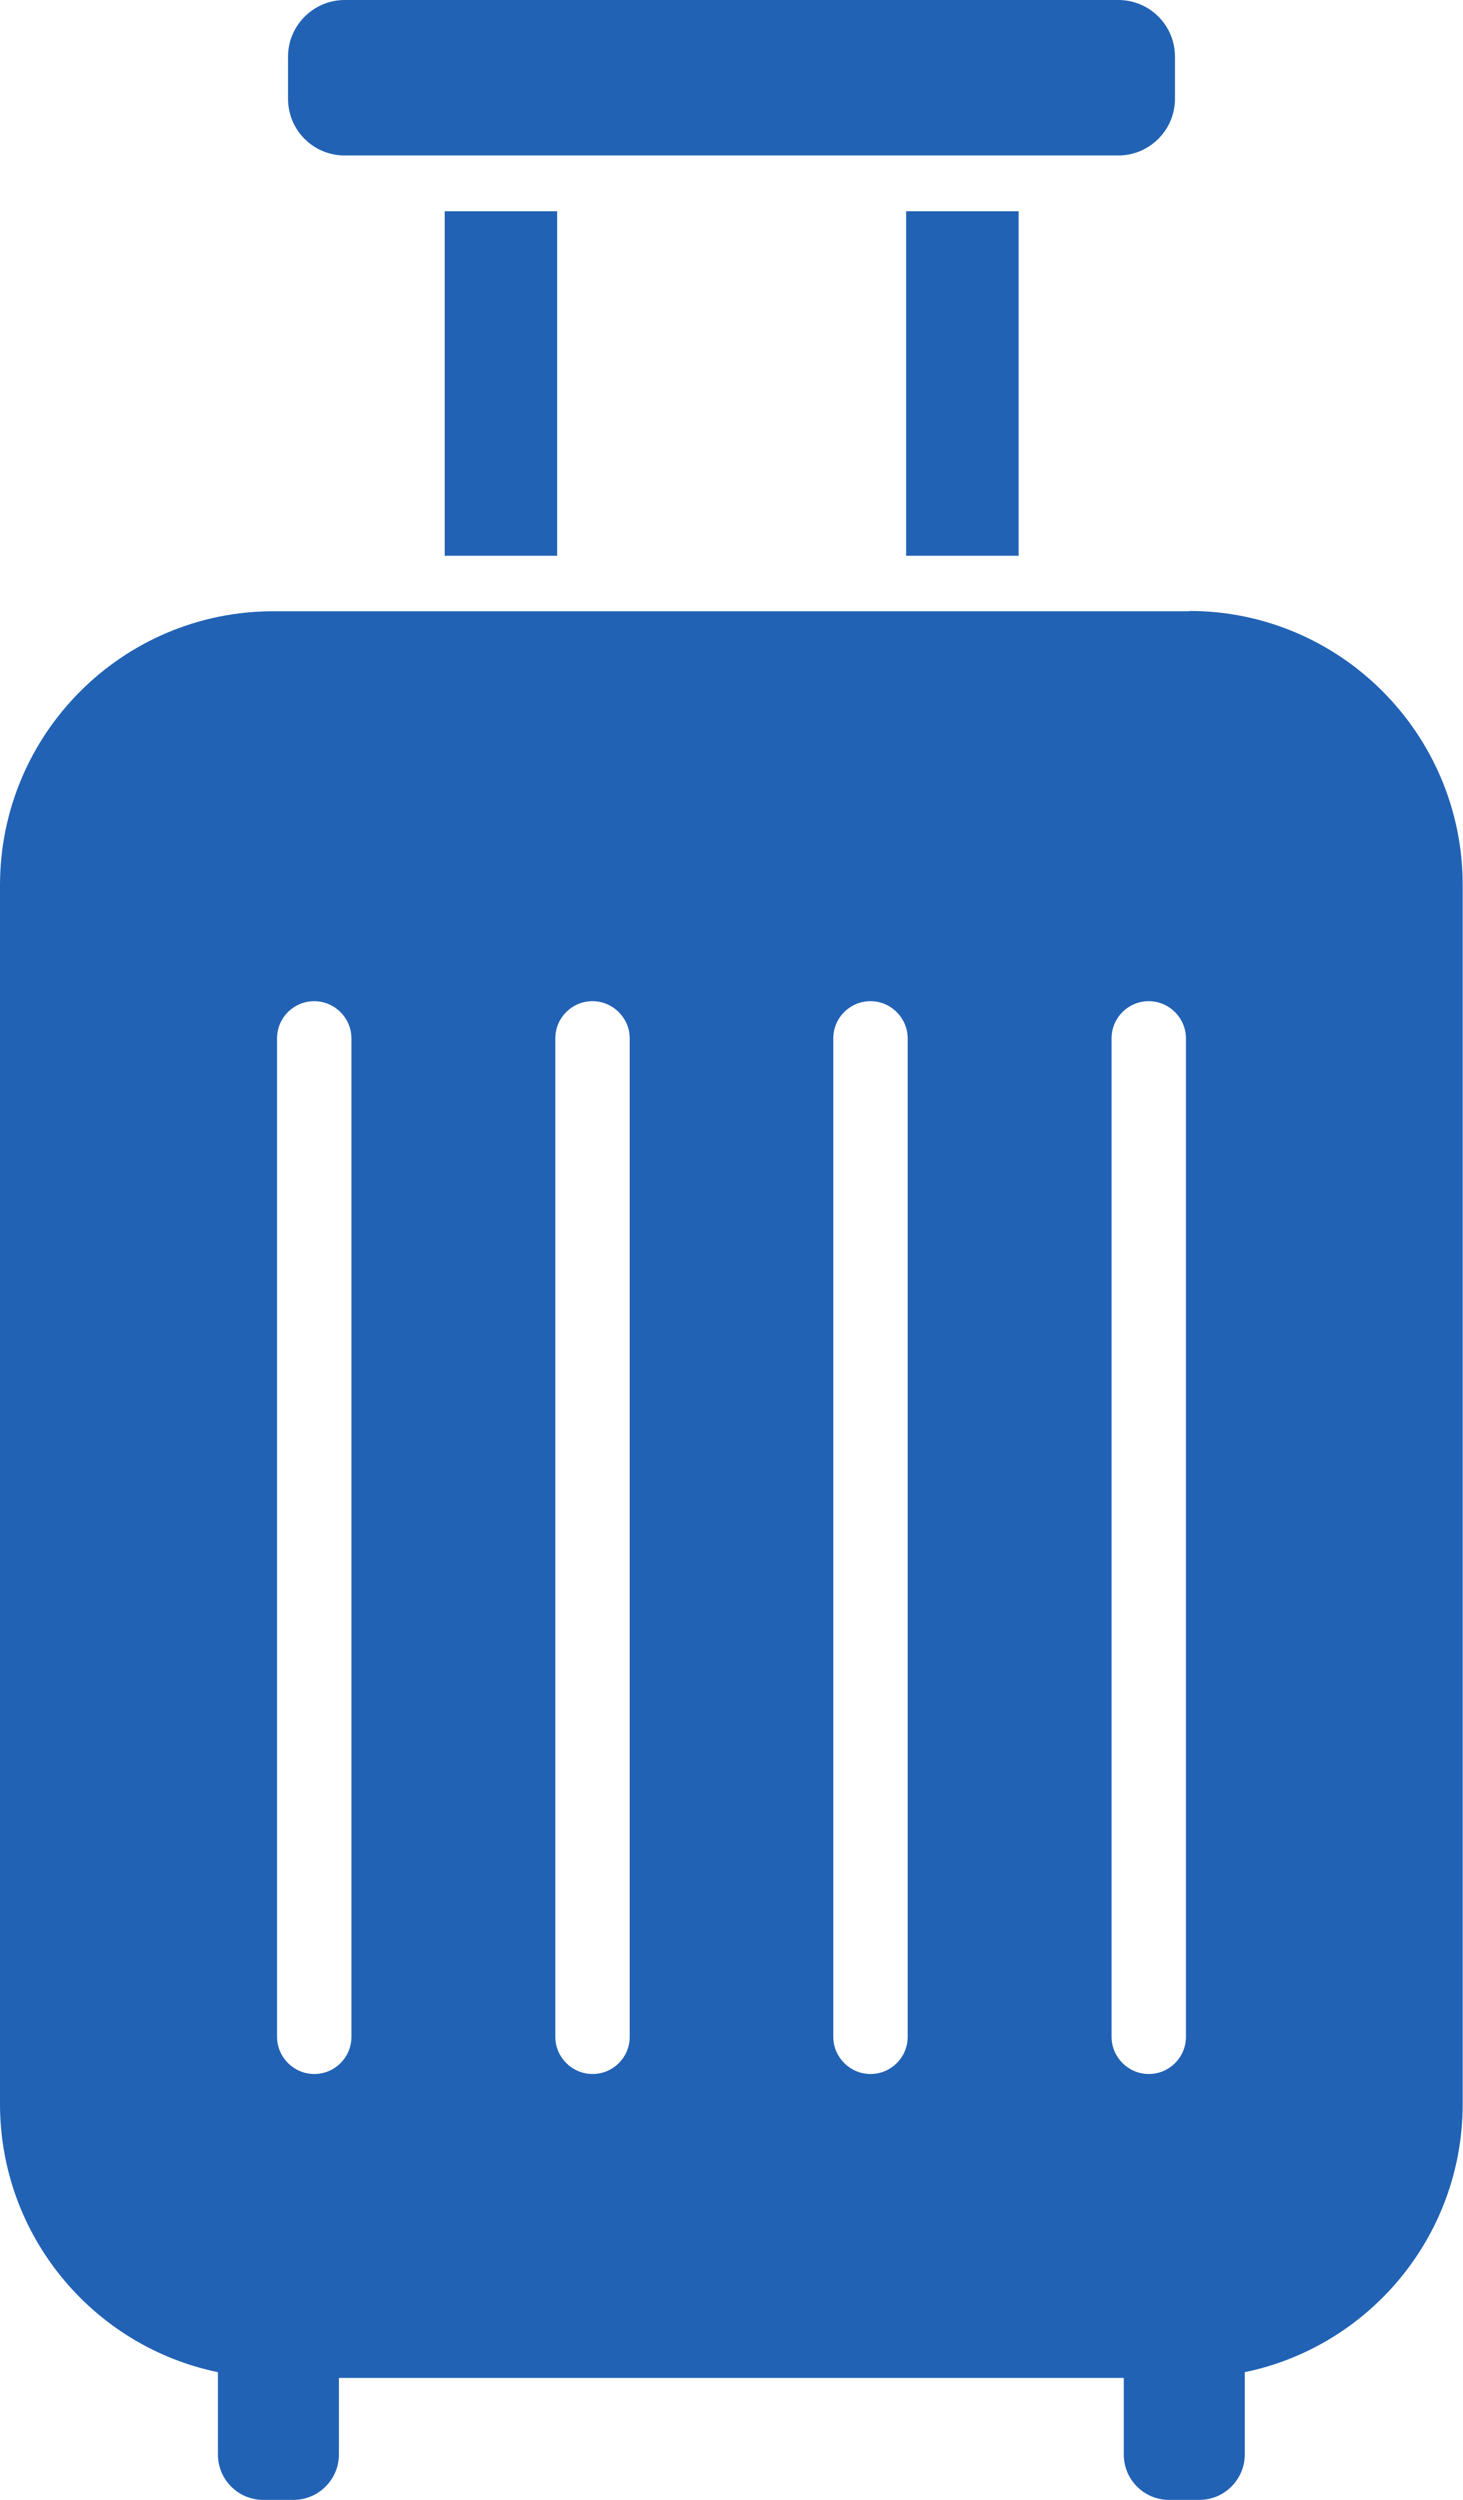
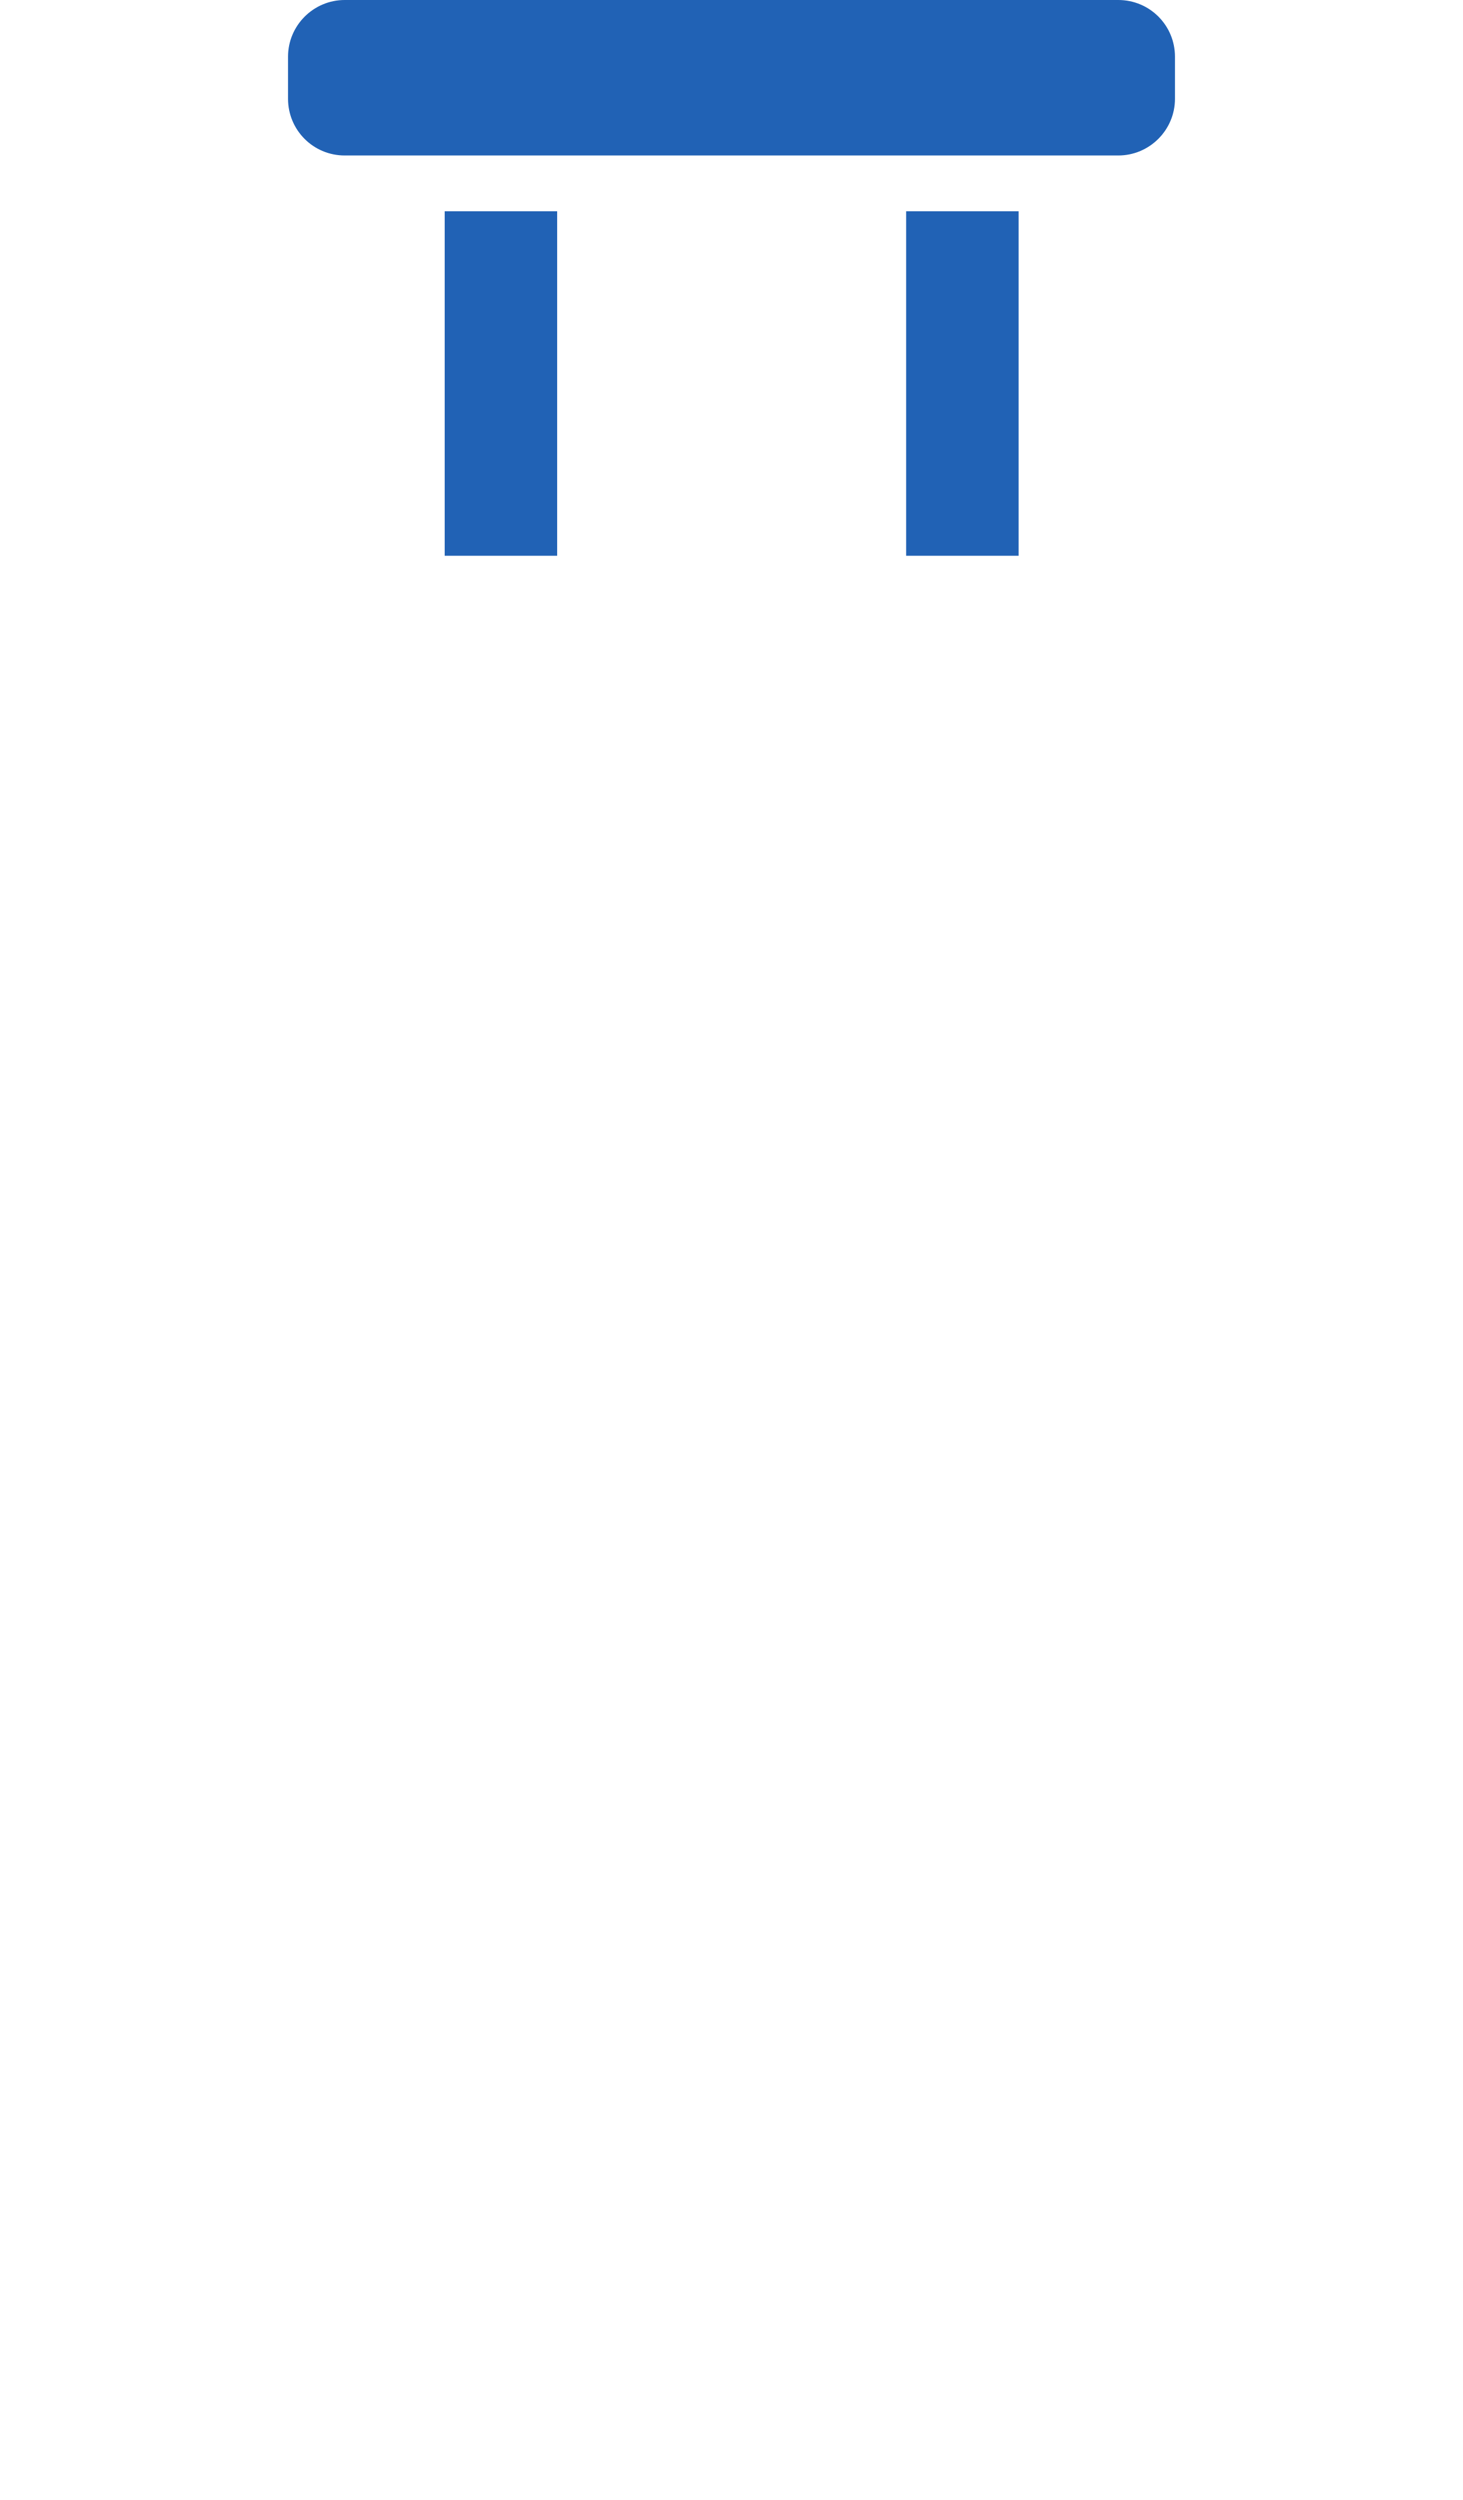
<svg xmlns="http://www.w3.org/2000/svg" id="_レイヤー_2" data-name="レイヤー 2" viewBox="0 0 48 82">
  <defs>
    <style>
      .cls-1 {
        fill: #2162b5;
        stroke-width: 0px;
      }
    </style>
  </defs>
  <g id="_メインコンテンツ" data-name="メインコンテンツ">
    <g>
      <path class="cls-1" d="M11.31,5.1h25.38c1.02,0,1.86-.83,1.86-1.86v-1.38c0-1.03-.83-1.86-1.86-1.86H11.31c-1.02,0-1.86.83-1.86,1.86v1.38c0,1.03.83,1.86,1.86,1.86Z" />
      <rect class="cls-1" x="14.59" y="6.93" width="3.69" height="11.3" />
      <rect class="cls-1" x="29.73" y="6.93" width="3.69" height="11.3" />
-       <path class="cls-1" d="M39.03,20.05H8.97c-4.95,0-8.97,4.02-8.97,8.99v39.97c0,4.34,3.07,7.96,7.15,8.8v2.7c0,.83.67,1.49,1.49,1.49h.99c.82,0,1.49-.67,1.49-1.49v-2.51h25.75v2.51c0,.83.67,1.49,1.49,1.49h.99c.82,0,1.49-.67,1.49-1.49v-2.7c4.08-.84,7.15-4.46,7.15-8.8V29.03c0-4.96-4.02-8.99-8.97-8.99ZM11.53,66.81c0,.68-.55,1.22-1.22,1.22s-1.22-.55-1.22-1.22v-32.75c0-.68.55-1.22,1.22-1.22s1.22.55,1.22,1.22v32.75ZM20.66,66.81c0,.68-.55,1.22-1.22,1.22s-1.22-.55-1.22-1.22v-32.75c0-.68.55-1.22,1.22-1.22s1.22.55,1.22,1.22v32.75ZM29.78,66.81c0,.68-.55,1.22-1.22,1.22s-1.22-.55-1.22-1.22v-32.75c0-.68.55-1.22,1.22-1.22s1.22.55,1.22,1.22v32.75ZM38.91,66.81c0,.68-.55,1.22-1.22,1.22s-1.22-.55-1.22-1.22v-32.75c0-.68.55-1.22,1.22-1.22s1.22.55,1.22,1.22v32.75Z" />
    </g>
  </g>
</svg>